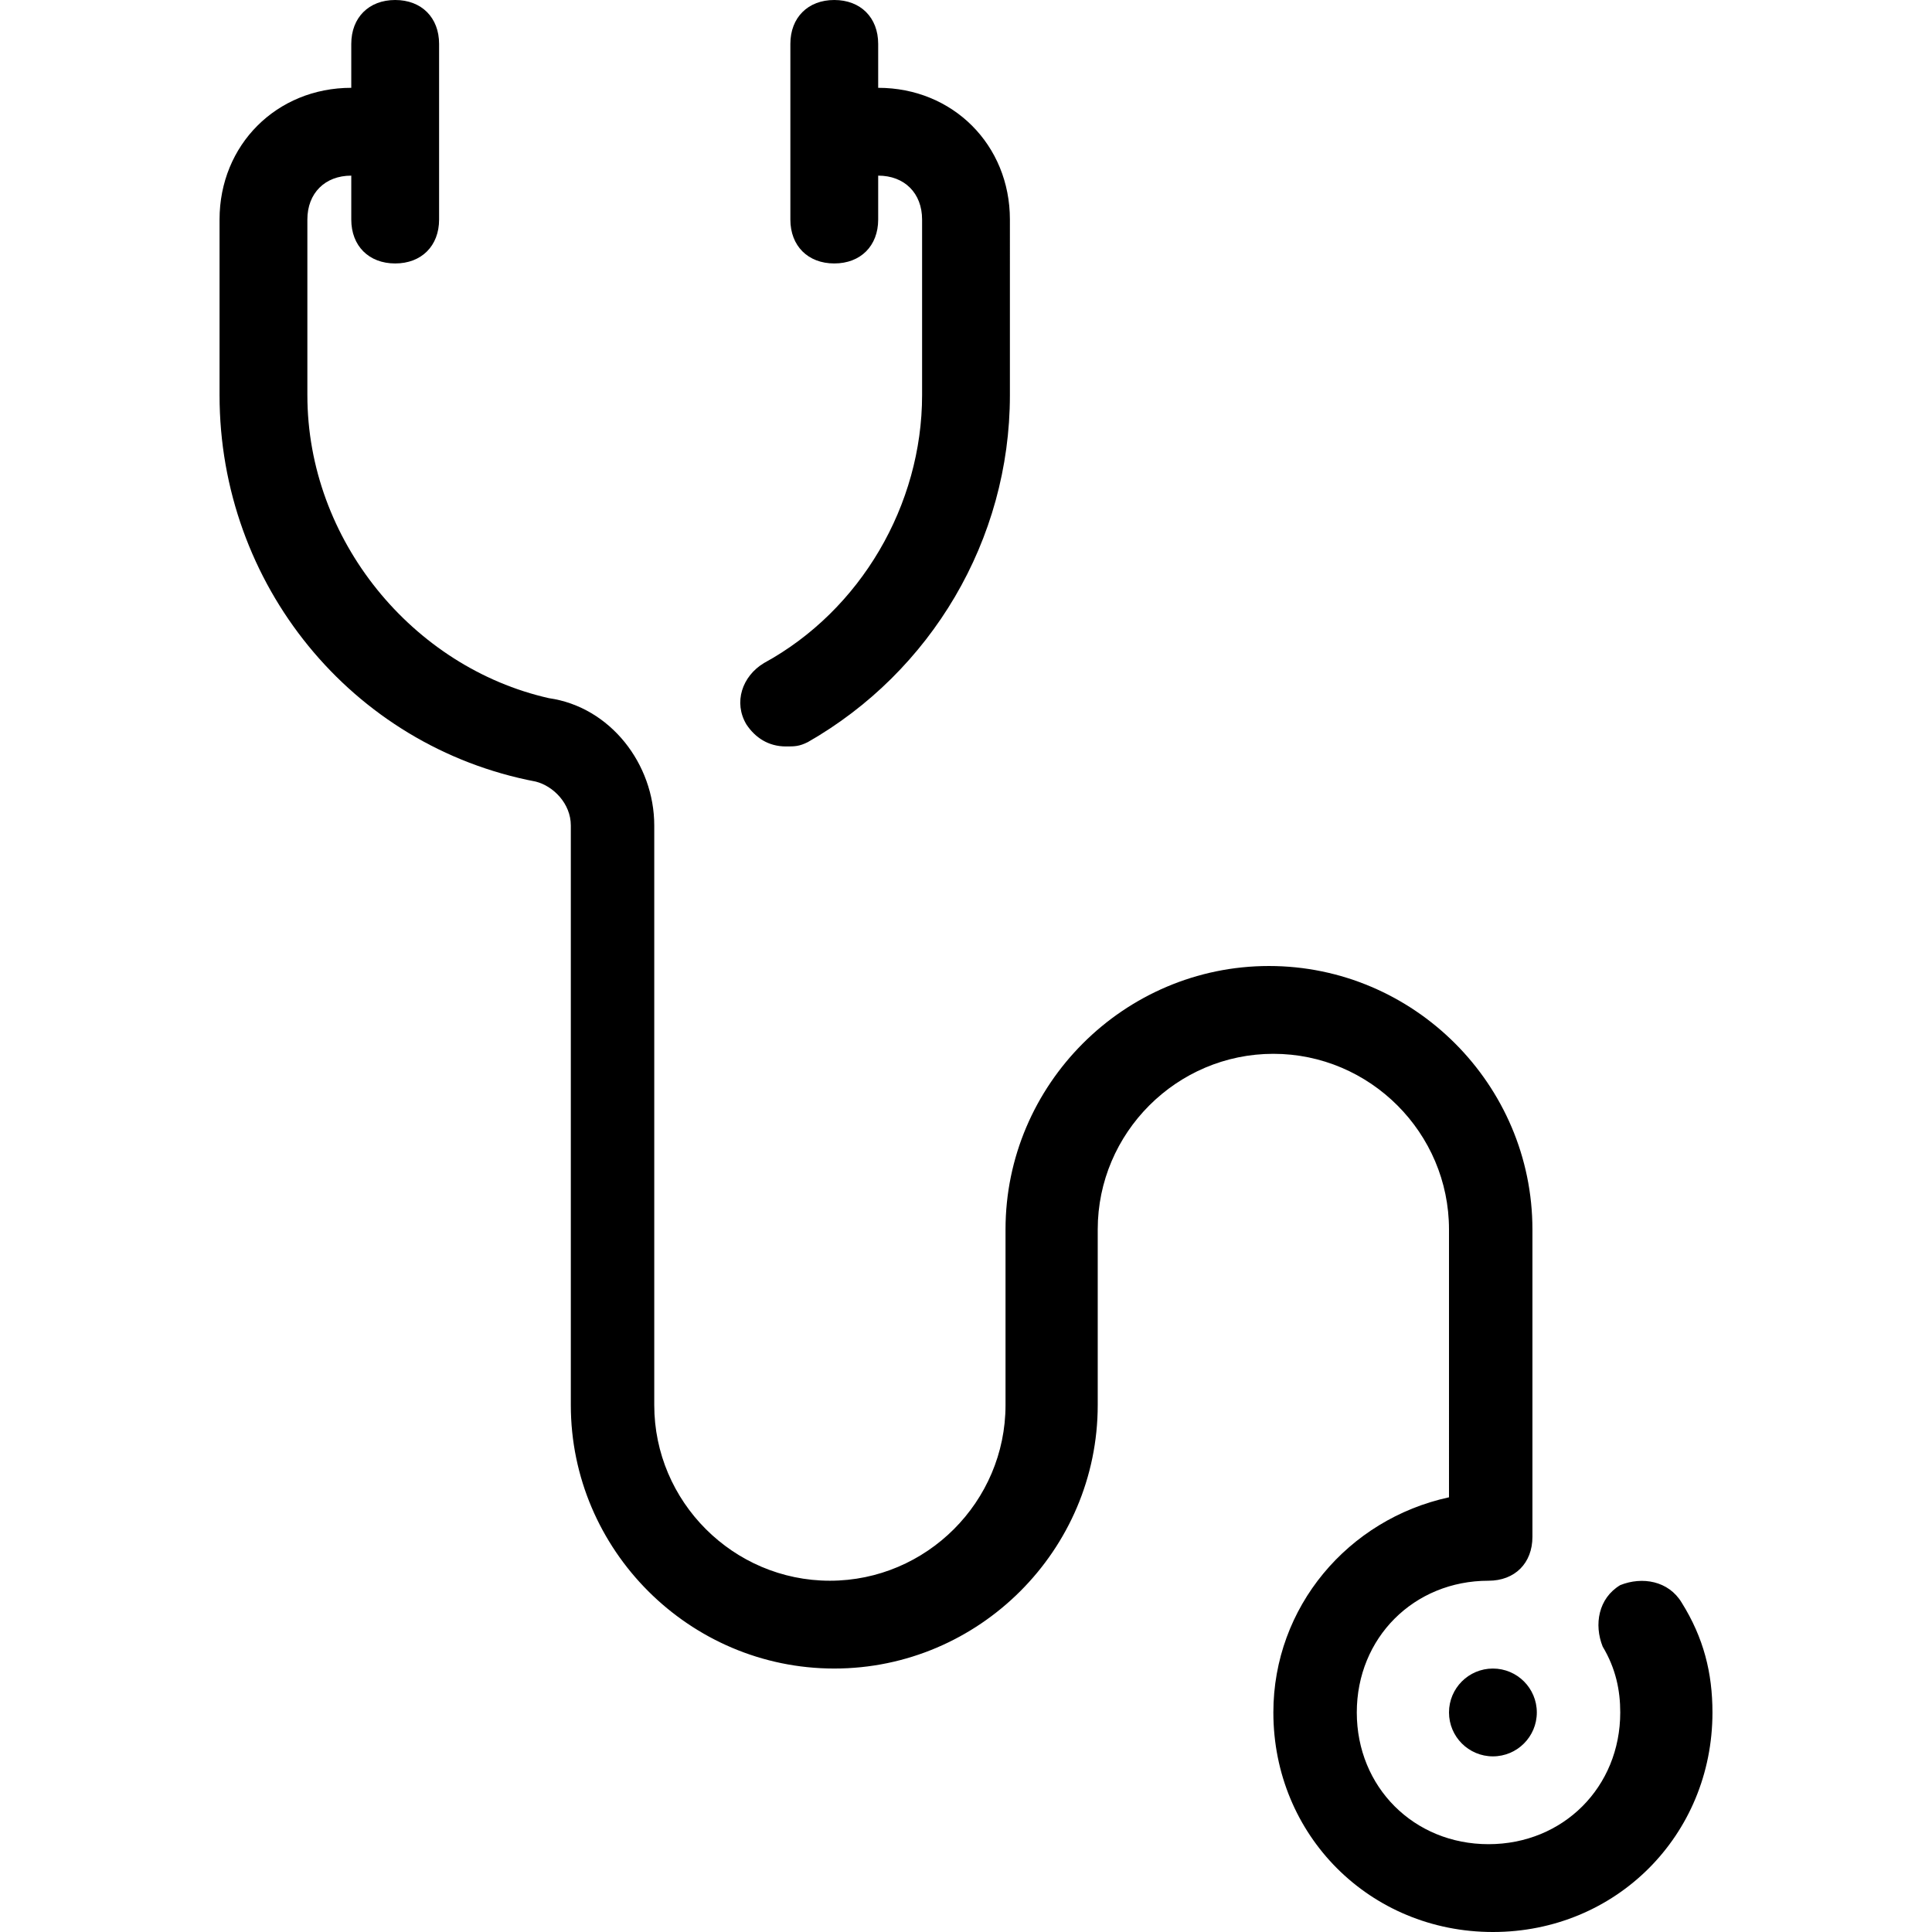
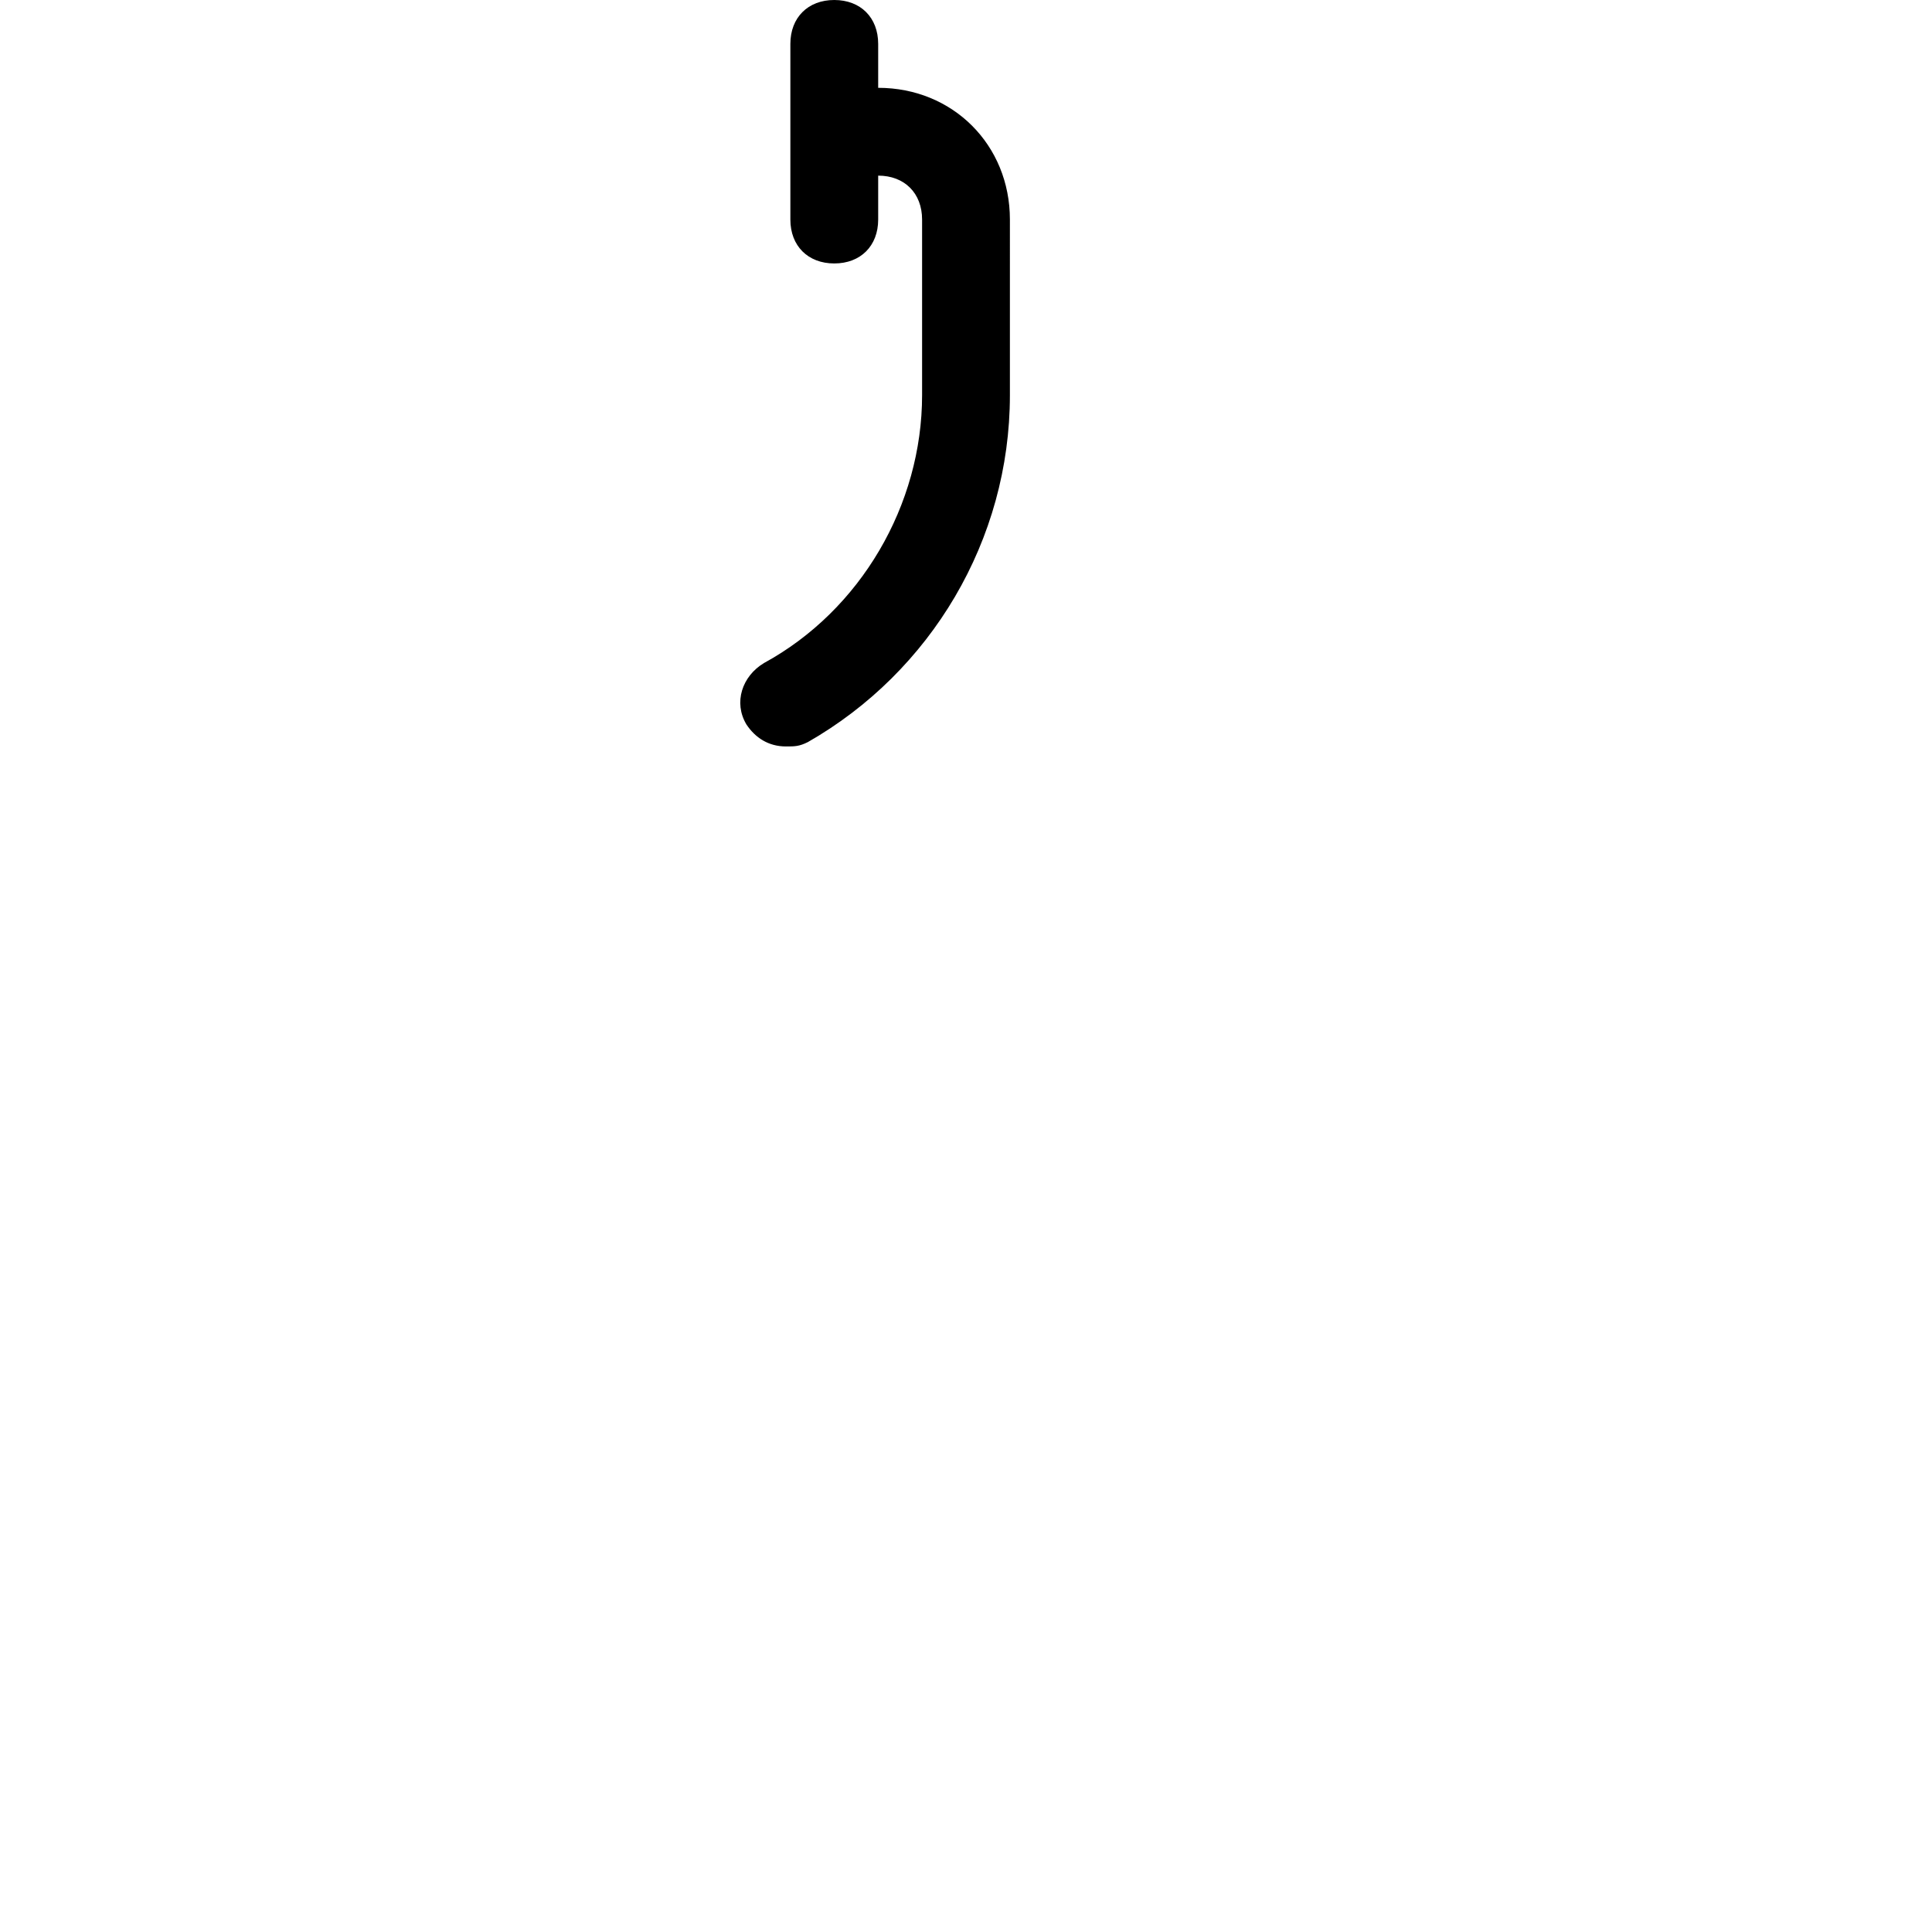
<svg xmlns="http://www.w3.org/2000/svg" fill="#000000" height="800px" width="800px" version="1.1" id="Layer_1" viewBox="0 0 512 512" xml:space="preserve">
  <g>
    <g>
-       <circle cx="395.636" cy="453.818" r="11.636" />
-     </g>
+       </g>
  </g>
  <g>
    <g>
      <path d="M232.727,23.273V11.636C232.727,4.655,228.073,0,221.091,0c-6.982,0-11.636,4.655-11.636,11.636v46.545    c0,6.982,4.655,11.636,11.636,11.636c6.982,0,11.636-4.655,11.636-11.636V46.545c6.982,0,11.636,4.655,11.636,11.636v46.545    c0,29.091-16.291,57.018-41.891,70.982c-5.818,3.491-8.145,10.473-4.655,16.291c2.327,3.491,5.818,5.818,10.473,5.818    c2.327,0,3.491,0,5.818-1.164c32.582-18.618,53.527-53.527,53.527-91.927V58.182C267.636,38.4,252.509,23.273,232.727,23.273z" />
    </g>
  </g>
  <g>
    <g>
-       <path d="M445.673,424.727c-3.491-5.818-10.473-6.982-16.291-4.655c-5.818,3.491-6.982,10.473-4.655,16.291    c3.491,5.818,4.655,11.636,4.655,17.455c0,19.782-15.127,34.909-34.909,34.909c-19.782,0-34.909-15.127-34.909-34.909    c0-19.782,15.127-34.909,34.909-34.909c6.982,0,11.636-4.655,11.636-11.636v-81.455c0-38.4-31.418-69.818-69.818-69.818    s-69.818,31.418-69.818,69.818v46.545c0,25.6-20.945,46.545-46.545,46.545c-25.6,0-46.545-20.945-46.545-46.545v-153.6    c0-16.291-11.636-31.418-27.927-33.745c-36.073-8.145-64-41.891-64-80.291V58.182c0-6.982,4.655-11.636,11.636-11.636v11.636    c0,6.982,4.655,11.636,11.636,11.636s11.636-4.655,11.636-11.636V11.636C116.364,4.655,111.709,0,104.727,0    S93.091,4.655,93.091,11.636v11.636c-19.782,0-34.909,15.127-34.909,34.909v46.545c0,50.036,34.909,93.091,83.782,102.4    c4.655,1.164,9.309,5.818,9.309,11.636v153.6c0,38.4,31.418,69.818,69.818,69.818c38.4,0,69.818-31.418,69.818-69.818v-46.545    c0-25.6,20.945-46.545,46.545-46.545c25.6,0,46.545,20.945,46.545,46.545V396.8c-26.764,5.818-46.545,29.091-46.545,57.018    c0,32.582,25.6,58.182,58.182,58.182c32.582,0,58.182-25.6,58.182-58.182C453.818,443.345,451.491,434.036,445.673,424.727z" />
-     </g>
+       </g>
  </g>
</svg>